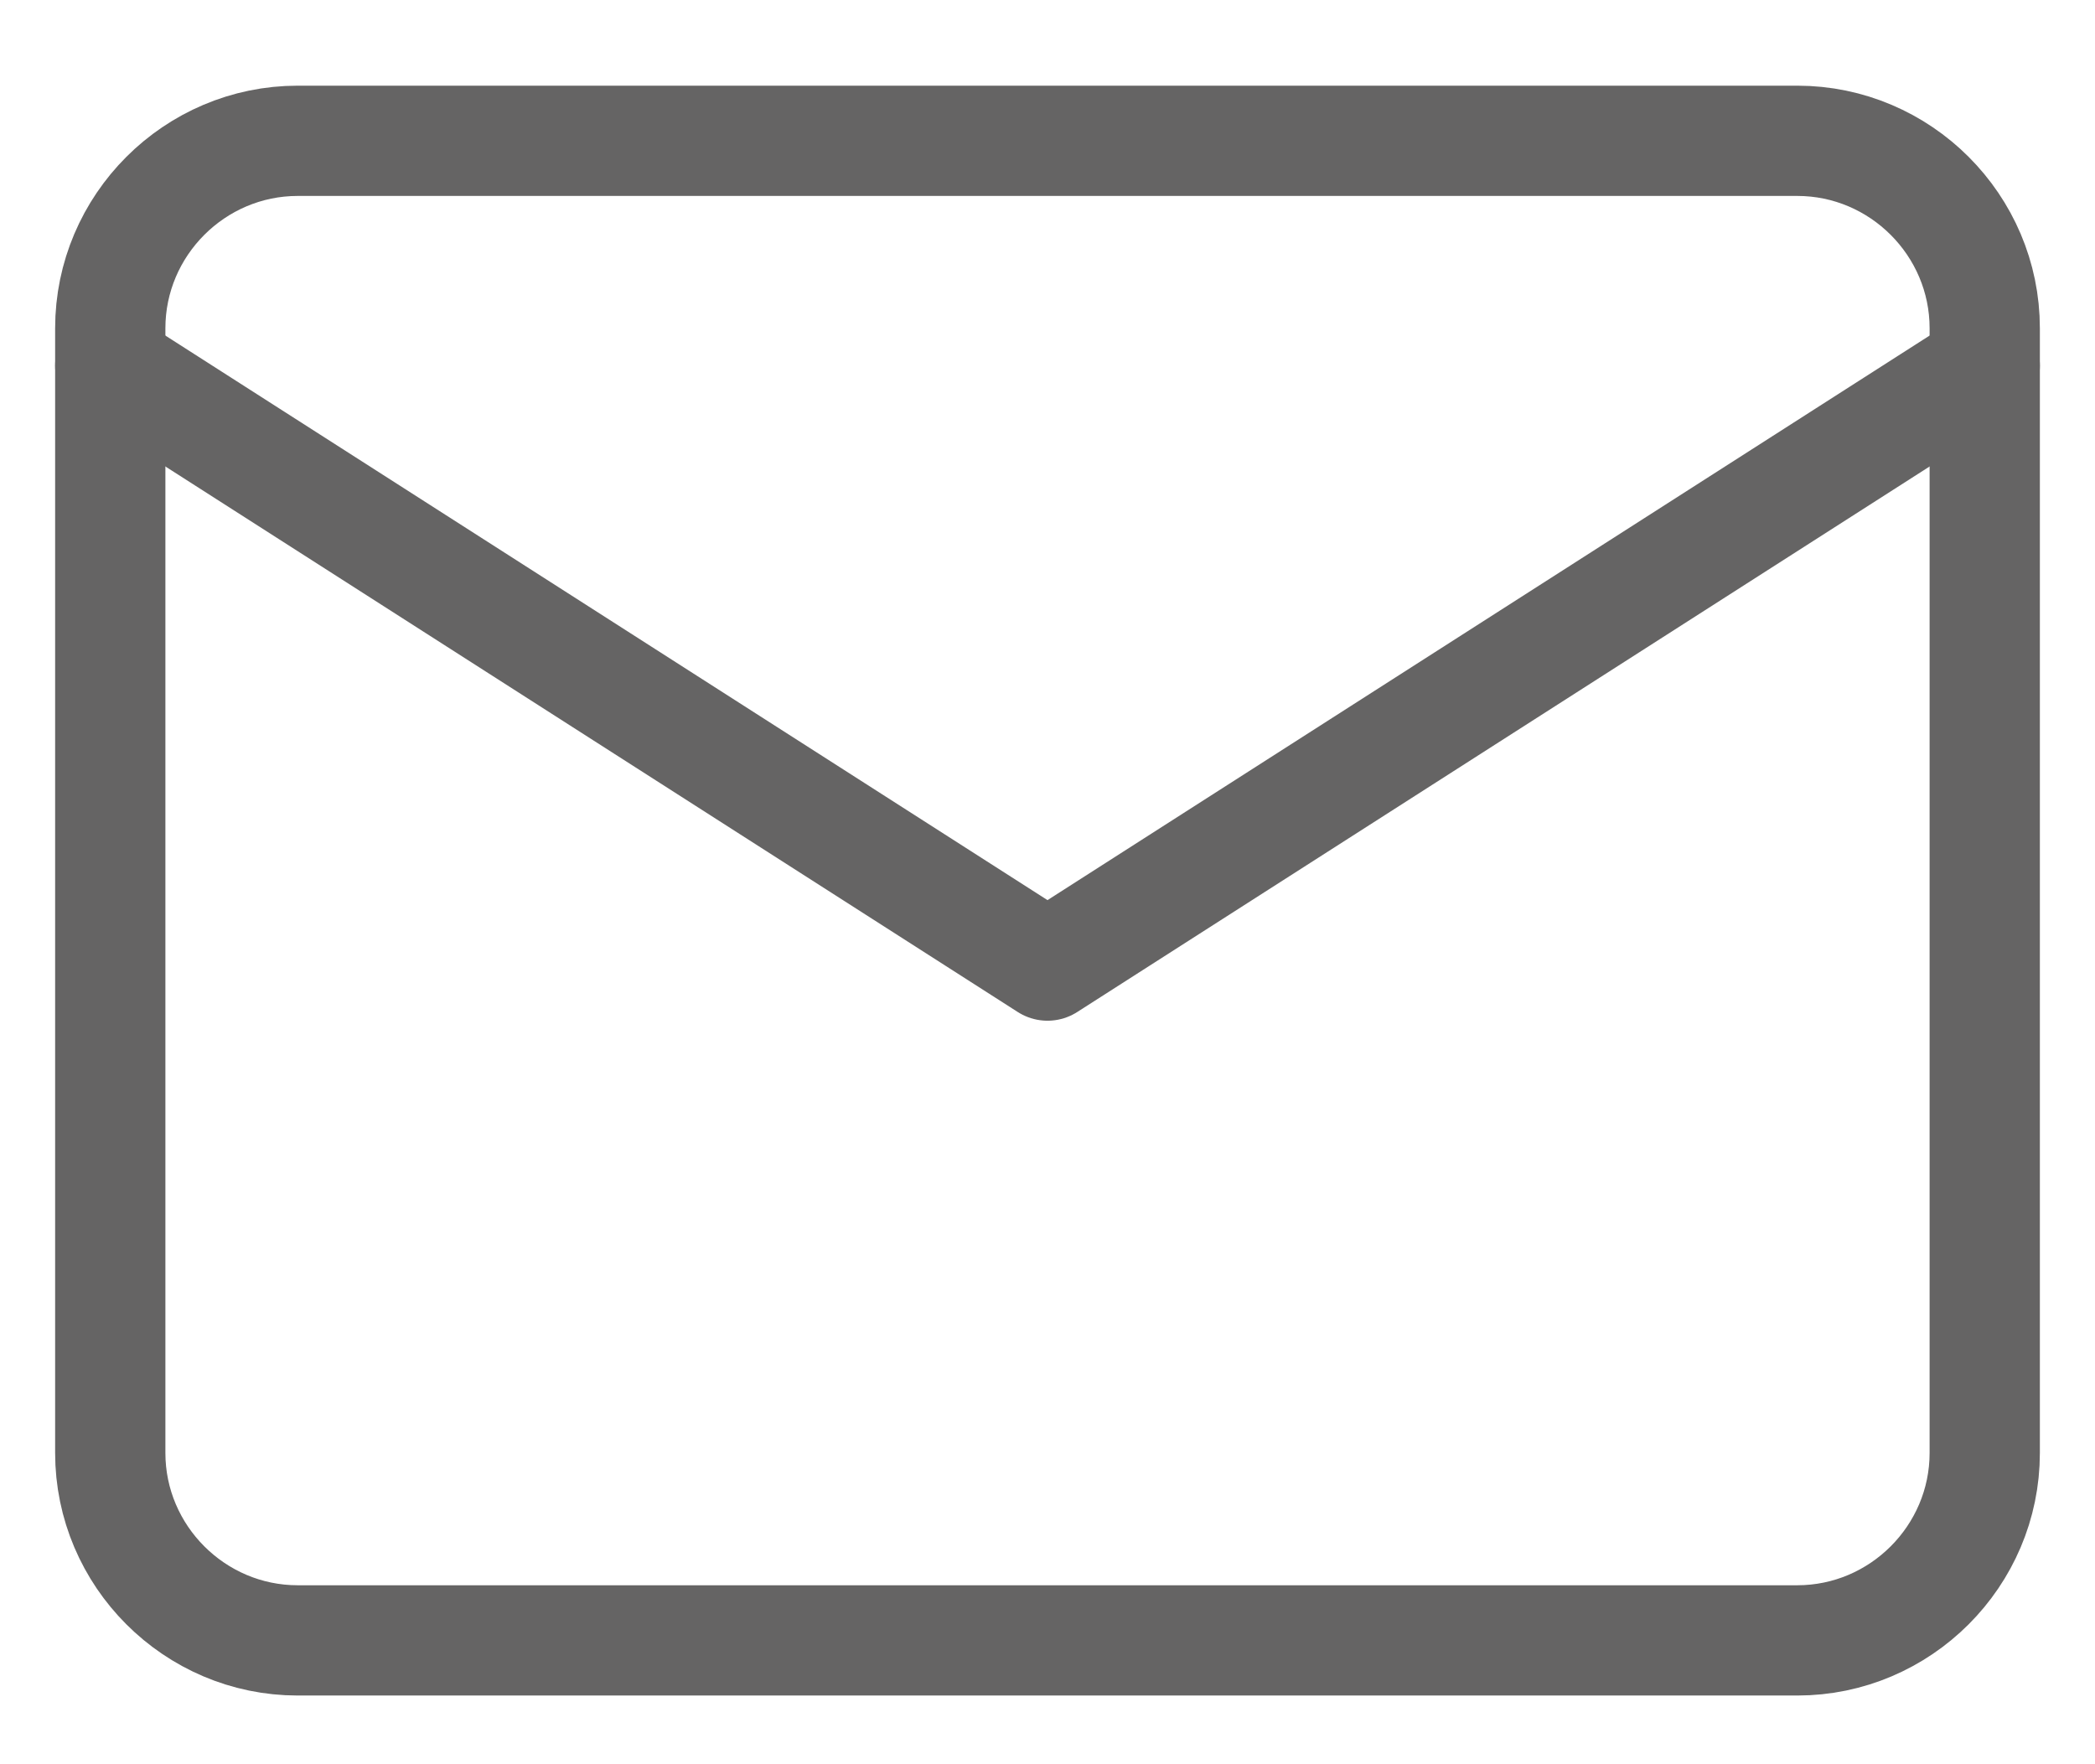
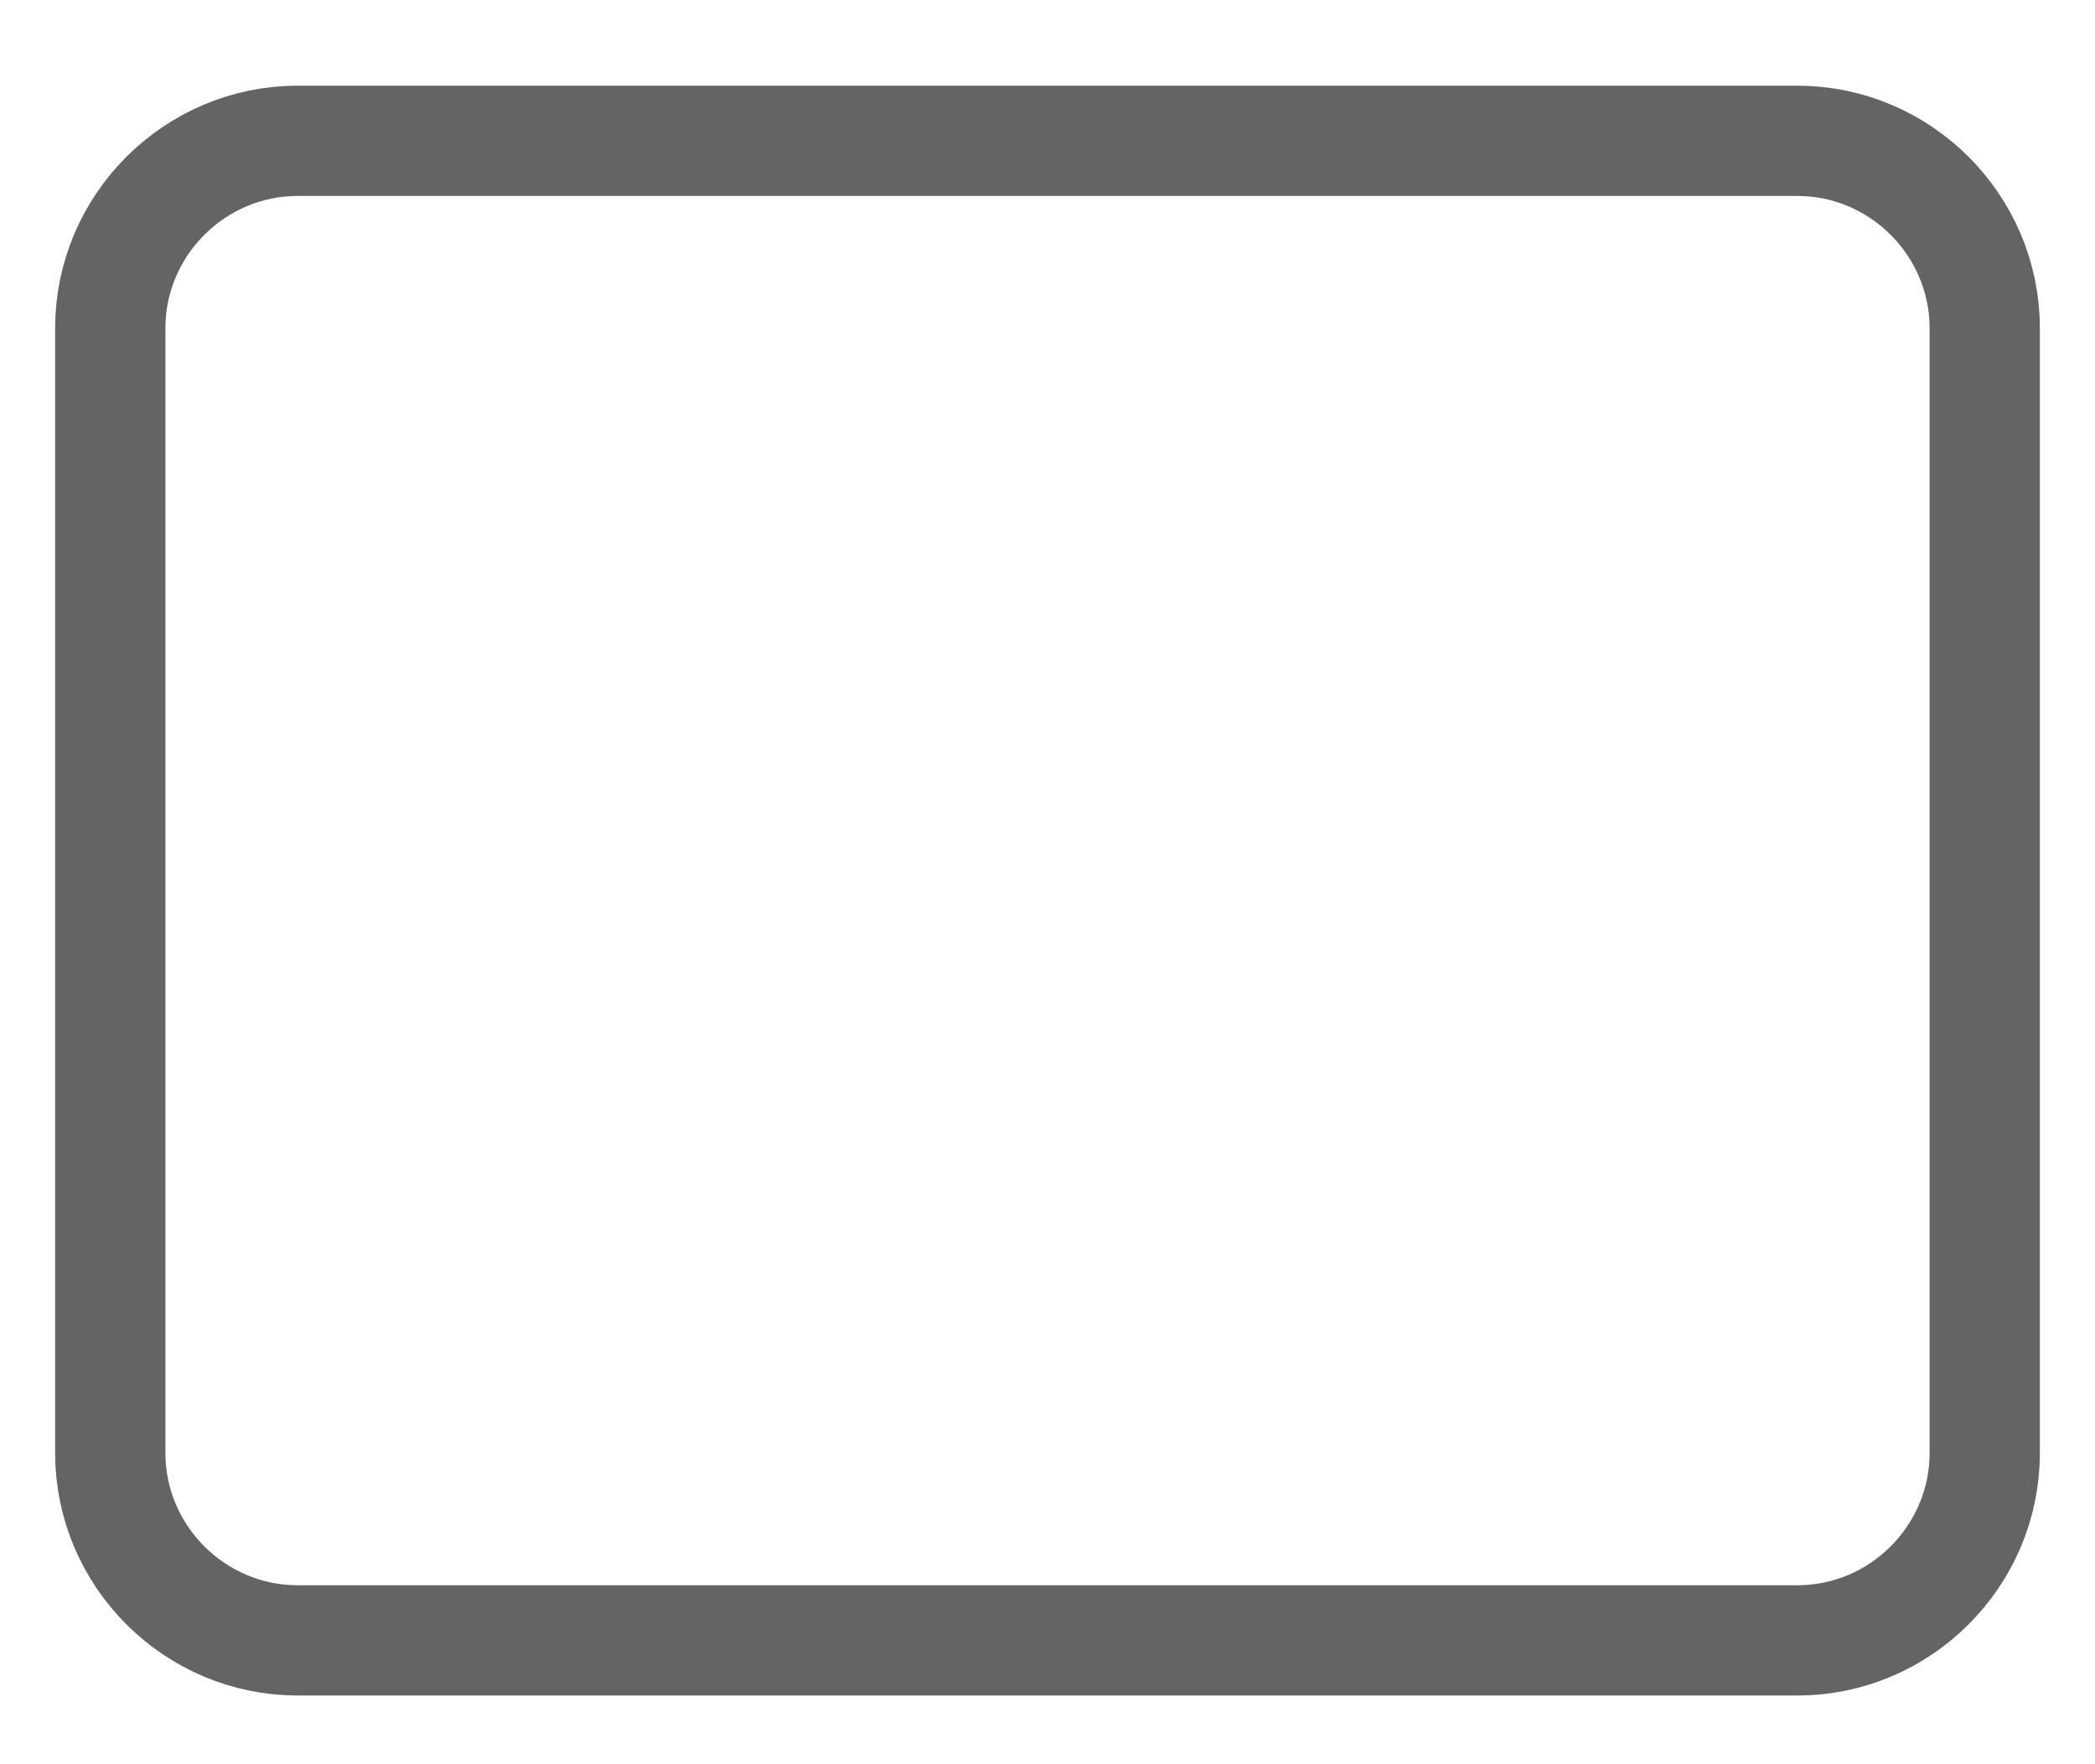
<svg xmlns="http://www.w3.org/2000/svg" width="19" height="16" viewBox="0 0 19 16" fill="none">
  <path d="M2.7 1.277H16.3C17.235 1.277 18 2.042 18 2.977V13.177C18 14.112 17.235 14.877 16.3 14.877H2.7C1.765 14.877 1 14.112 1 13.177V2.977C1 2.042 1.765 1.277 2.7 1.277Z" stroke="#656464" stroke-linecap="round" stroke-linejoin="round" />
-   <path d="M18 3.317L9.5 8.757L1 3.317" stroke="#656464" stroke-linecap="round" stroke-linejoin="round" />
</svg>